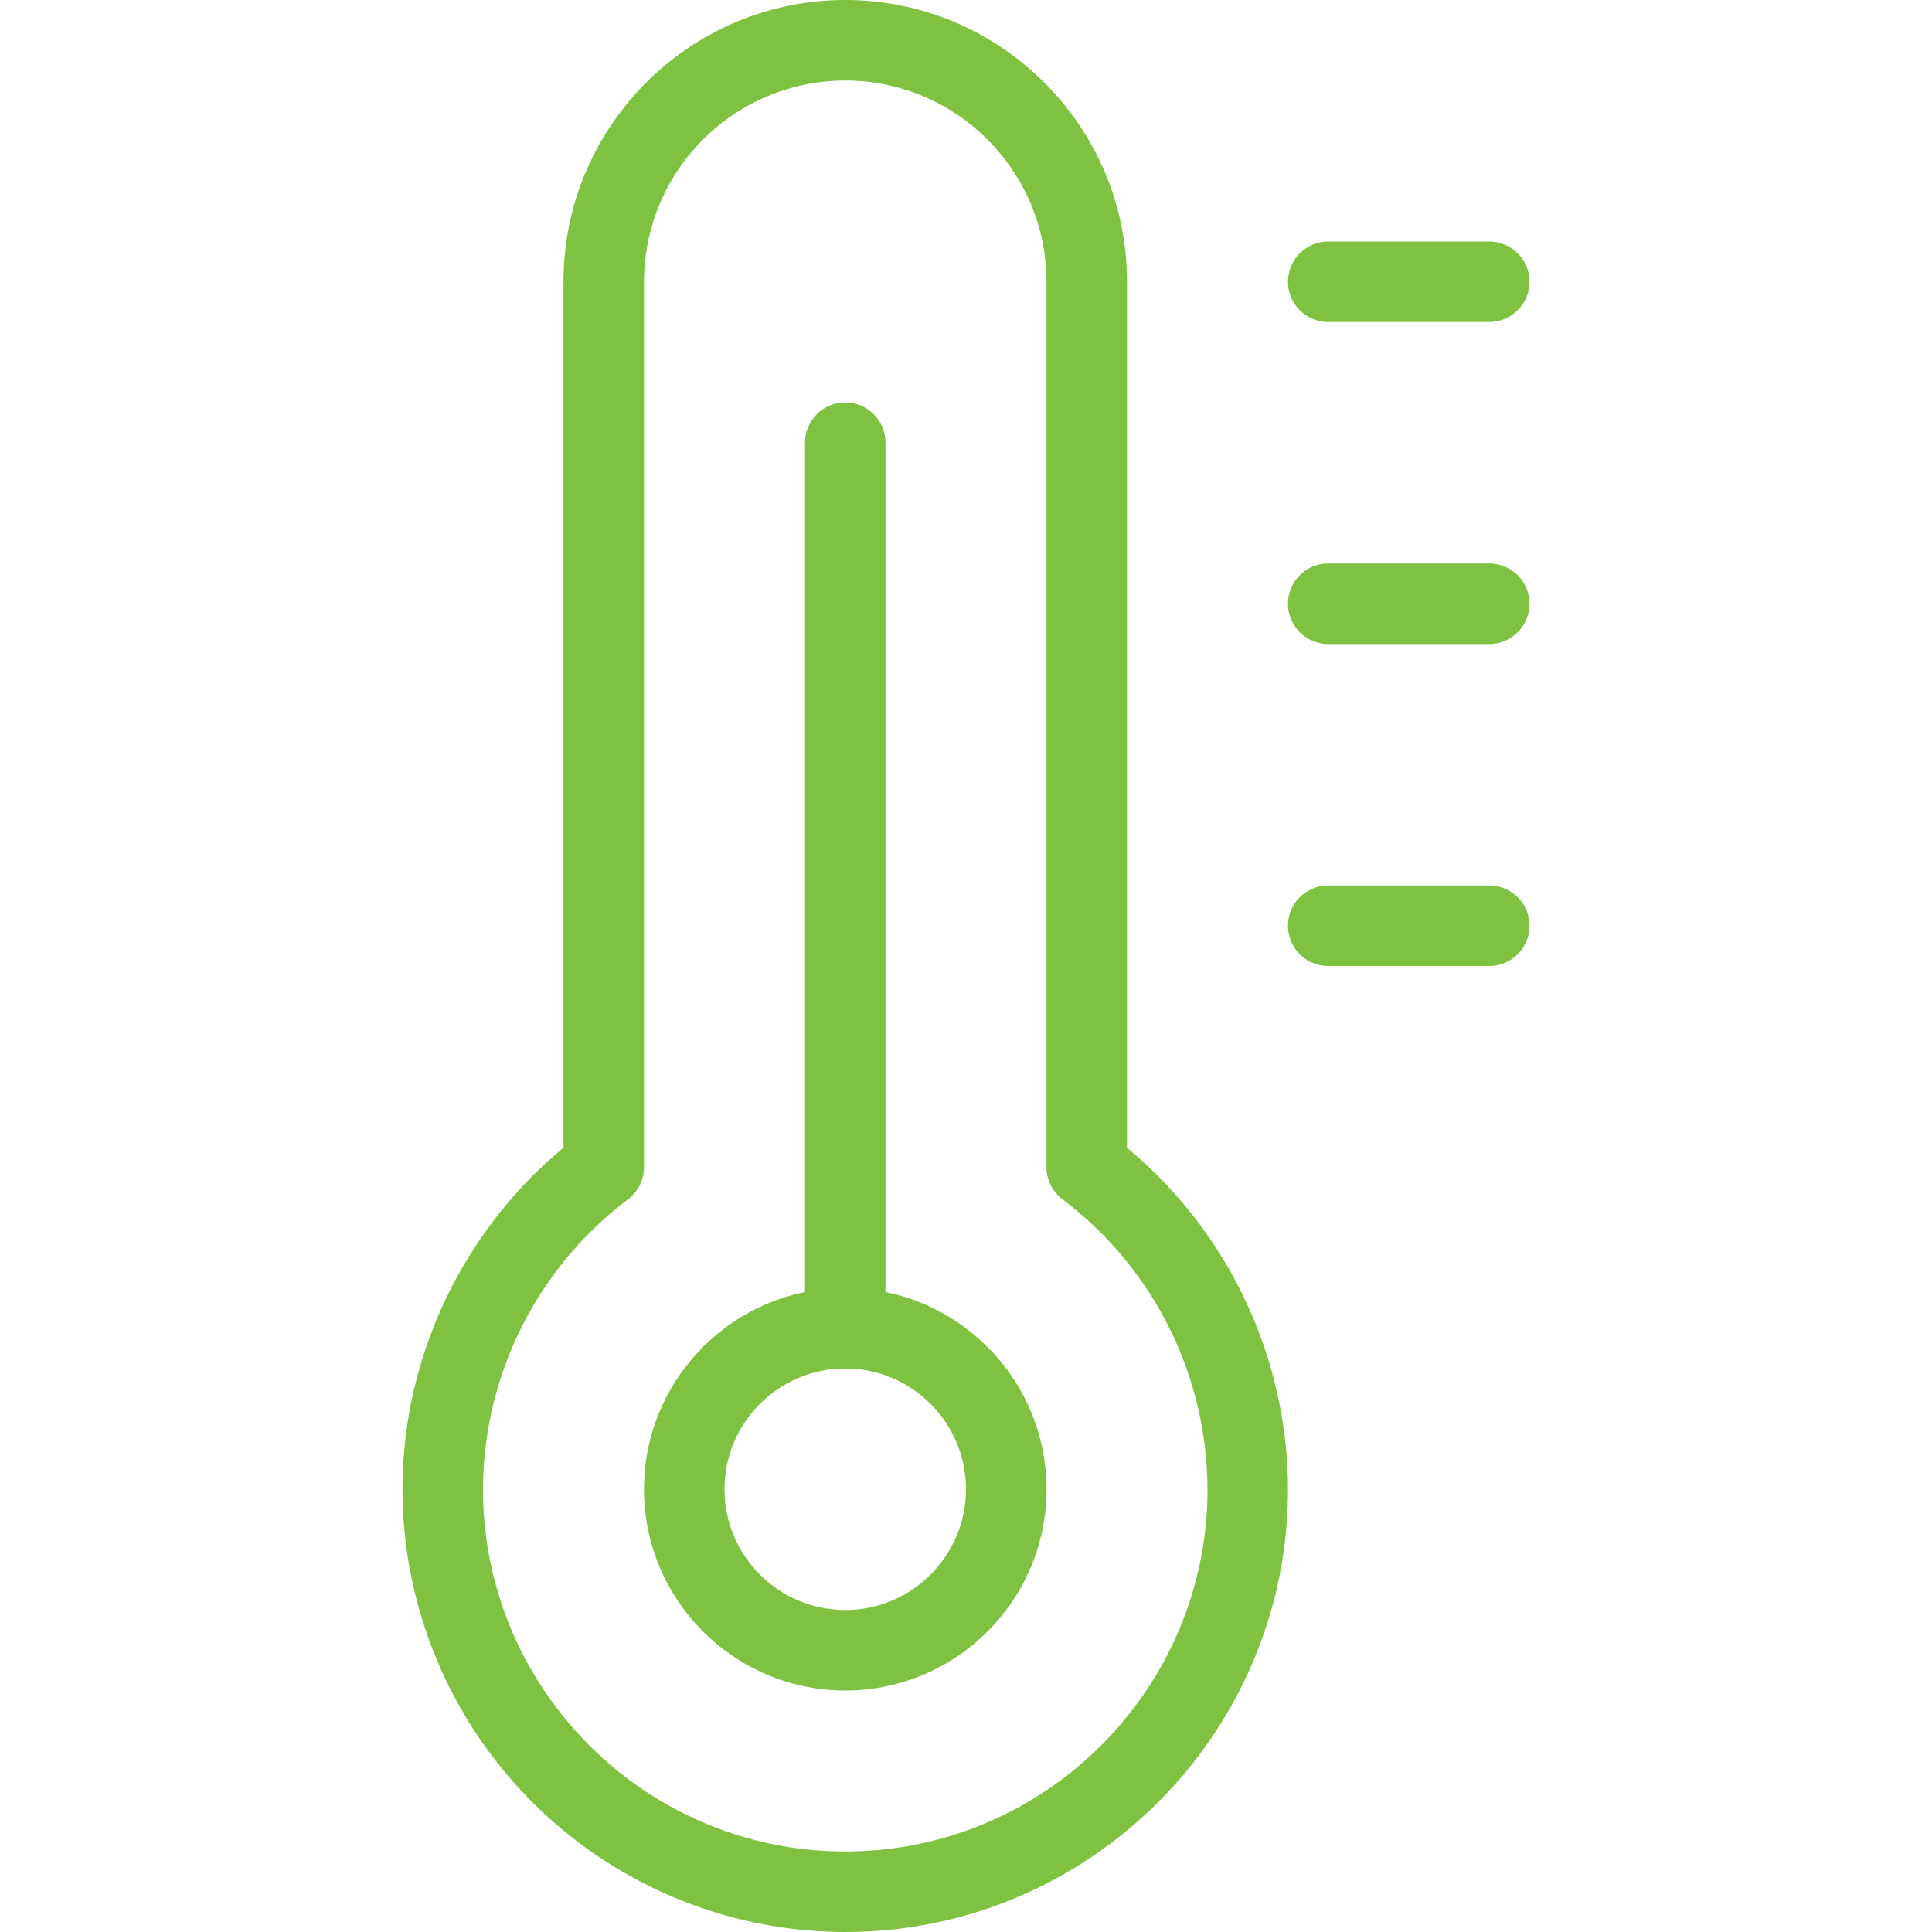
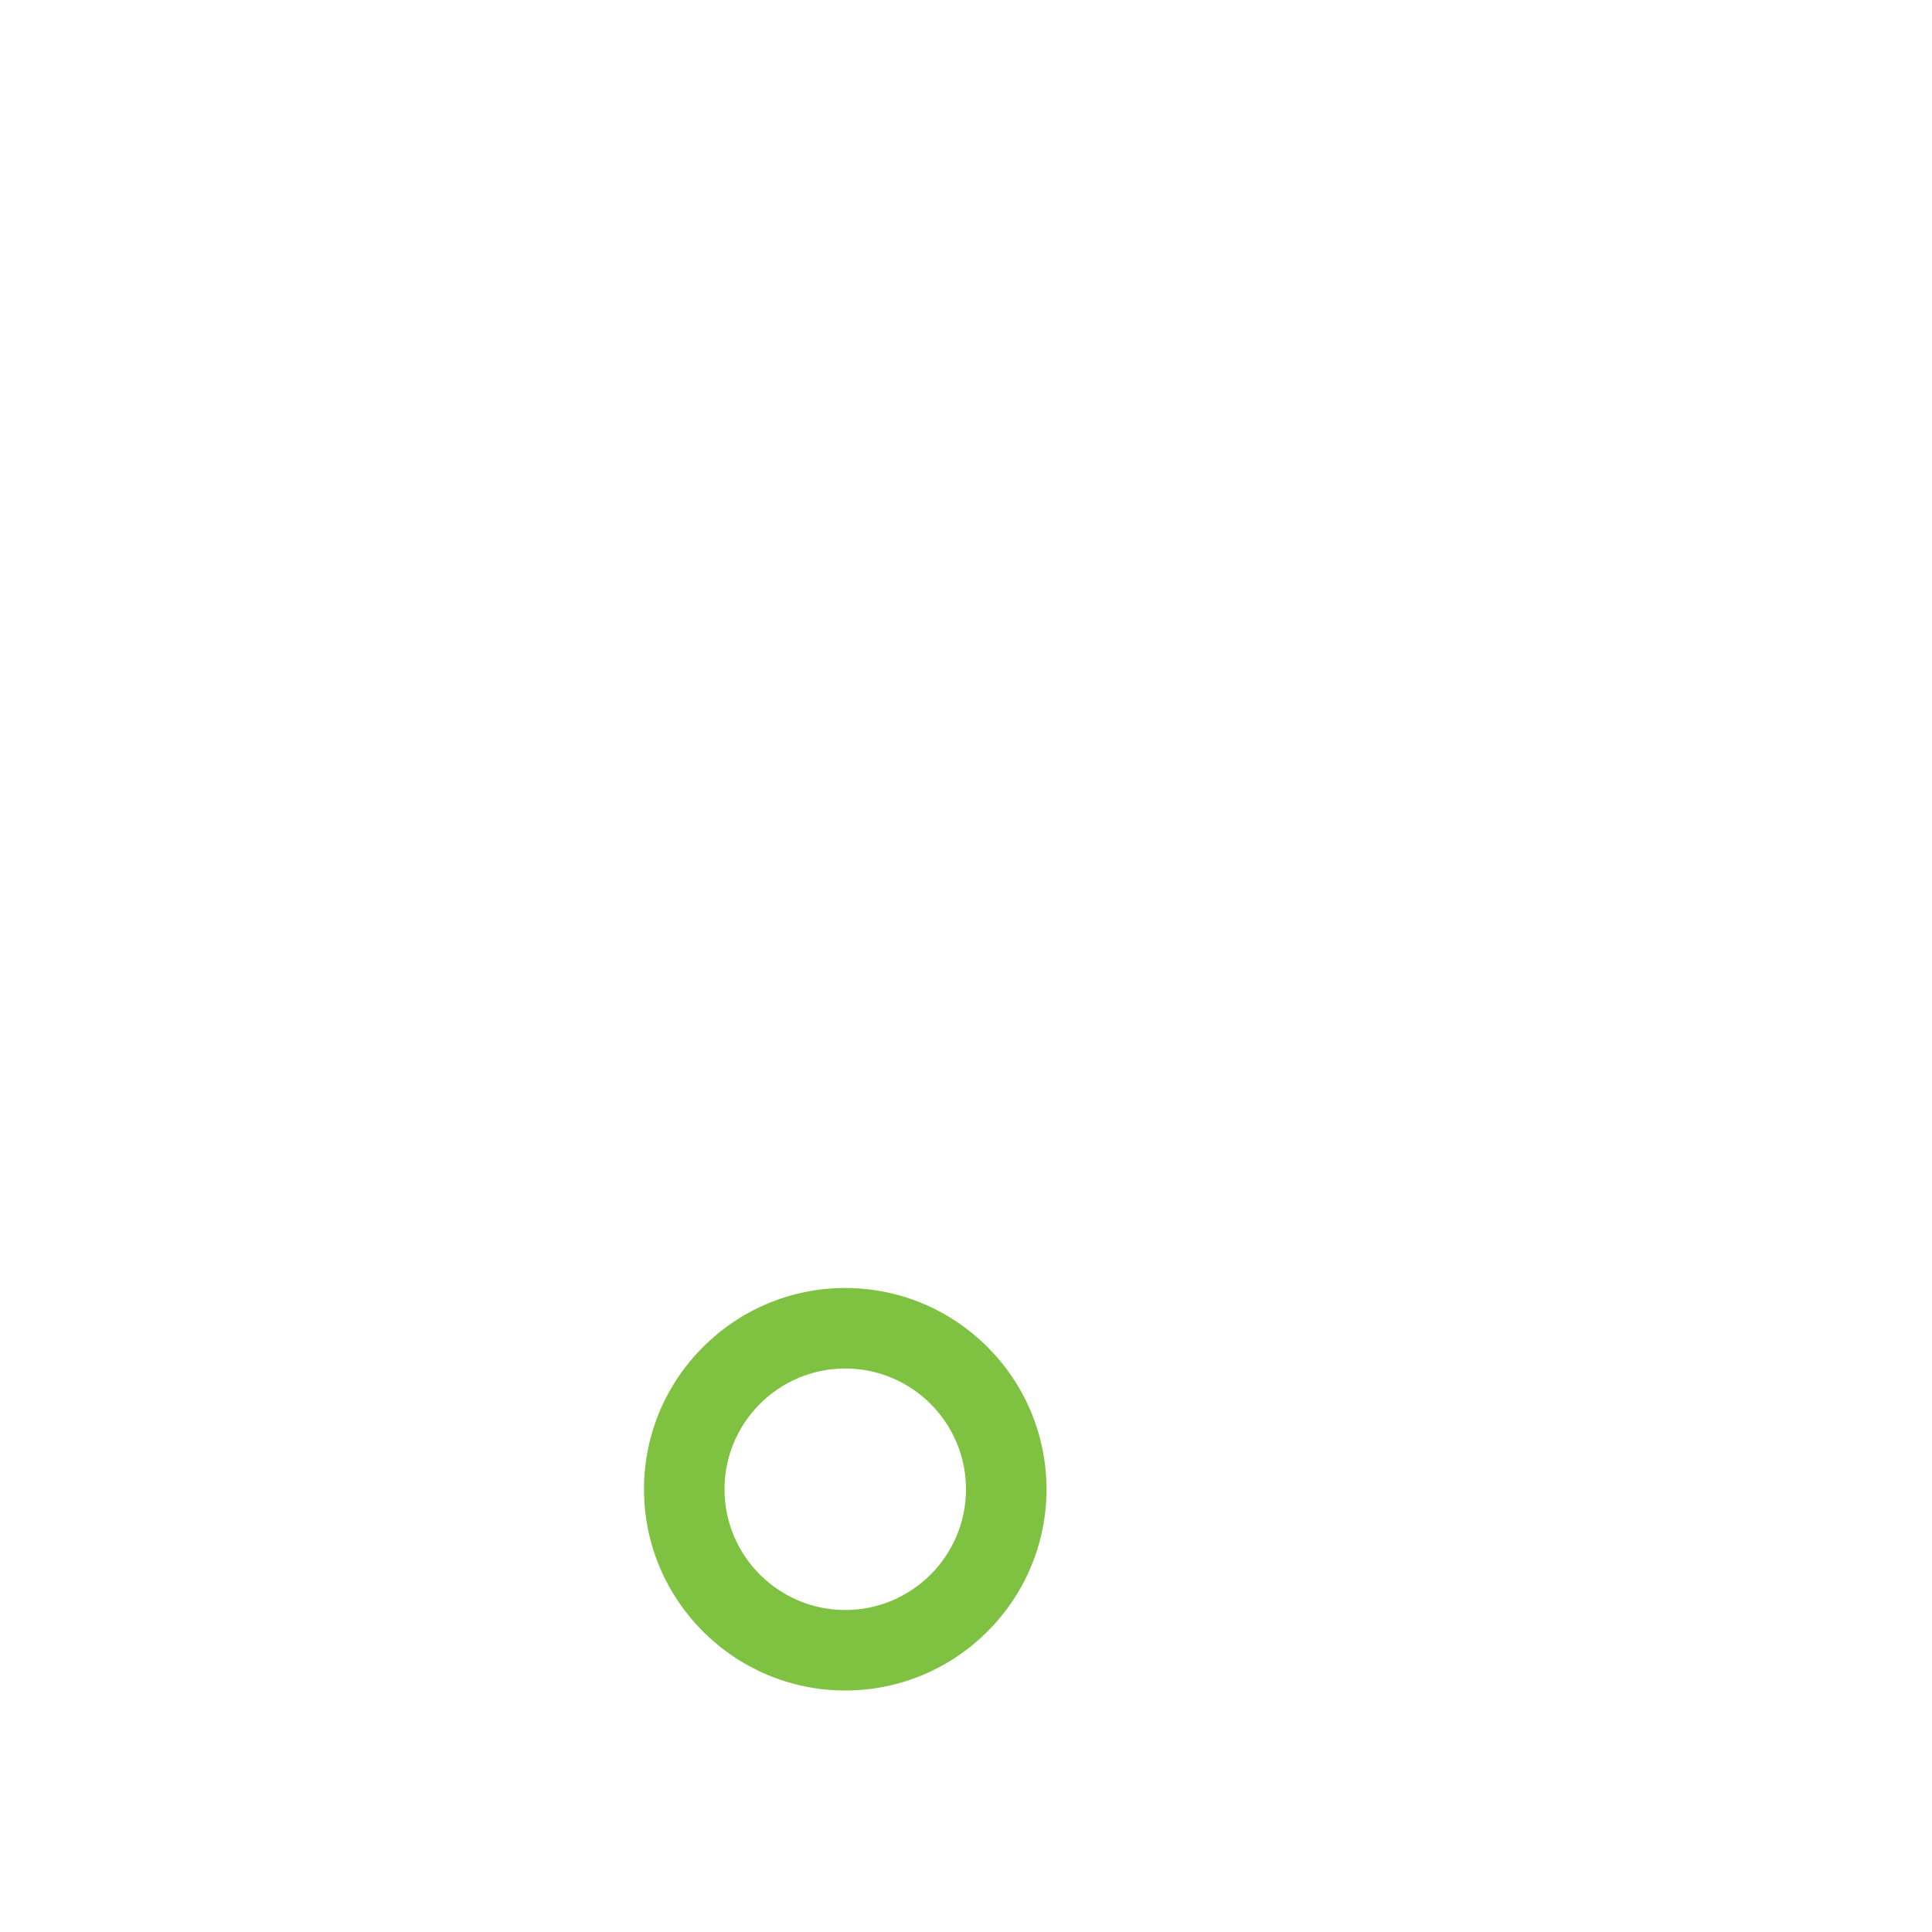
<svg xmlns="http://www.w3.org/2000/svg" width="512" height="512" x="0" y="0" viewBox="0 0 24 24" style="enable-background:new 0 0 512 512" xml:space="preserve" class="">
  <g>
-     <path d="M10.5 24A5.506 5.506 0 0 1 5 18.5c0-1.634.743-3.201 2-4.242V3.5C7 1.57 8.57 0 10.5 0S14 1.57 14 3.5v10.758a5.536 5.536 0 0 1 2 4.242c0 3.032-2.467 5.5-5.5 5.5zm0-23A2.503 2.503 0 0 0 8 3.5v11a.5.5 0 0 1-.199.399A4.531 4.531 0 0 0 6 18.5c0 2.481 2.019 4.5 4.5 4.5s4.5-2.019 4.5-4.5a4.531 4.531 0 0 0-1.801-3.601A.5.5 0 0 1 13 14.5v-11C13 2.122 11.878 1 10.5 1z" fill="#7fc241" data-original="#000000" class="" />
    <path d="M10.5 21C9.122 21 8 19.879 8 18.5S9.122 16 10.5 16s2.5 1.121 2.5 2.5-1.122 2.5-2.5 2.5zm0-4c-.827 0-1.5.673-1.5 1.5s.673 1.5 1.5 1.5 1.5-.673 1.5-1.5-.673-1.5-1.5-1.5z" fill="#7fc241" data-original="#000000" class="" />
-     <path d="M10.5 17a.5.5 0 0 1-.5-.5v-11a.5.5 0 0 1 1 0v11a.5.5 0 0 1-.5.5zM18.5 4h-2a.5.5 0 0 1 0-1h2a.5.5 0 0 1 0 1zM18.5 8h-2a.5.5 0 0 1 0-1h2a.5.5 0 0 1 0 1zM18.5 12h-2a.5.5 0 0 1 0-1h2a.5.5 0 0 1 0 1z" fill="#7fc241" data-original="#000000" class="" />
  </g>
</svg>